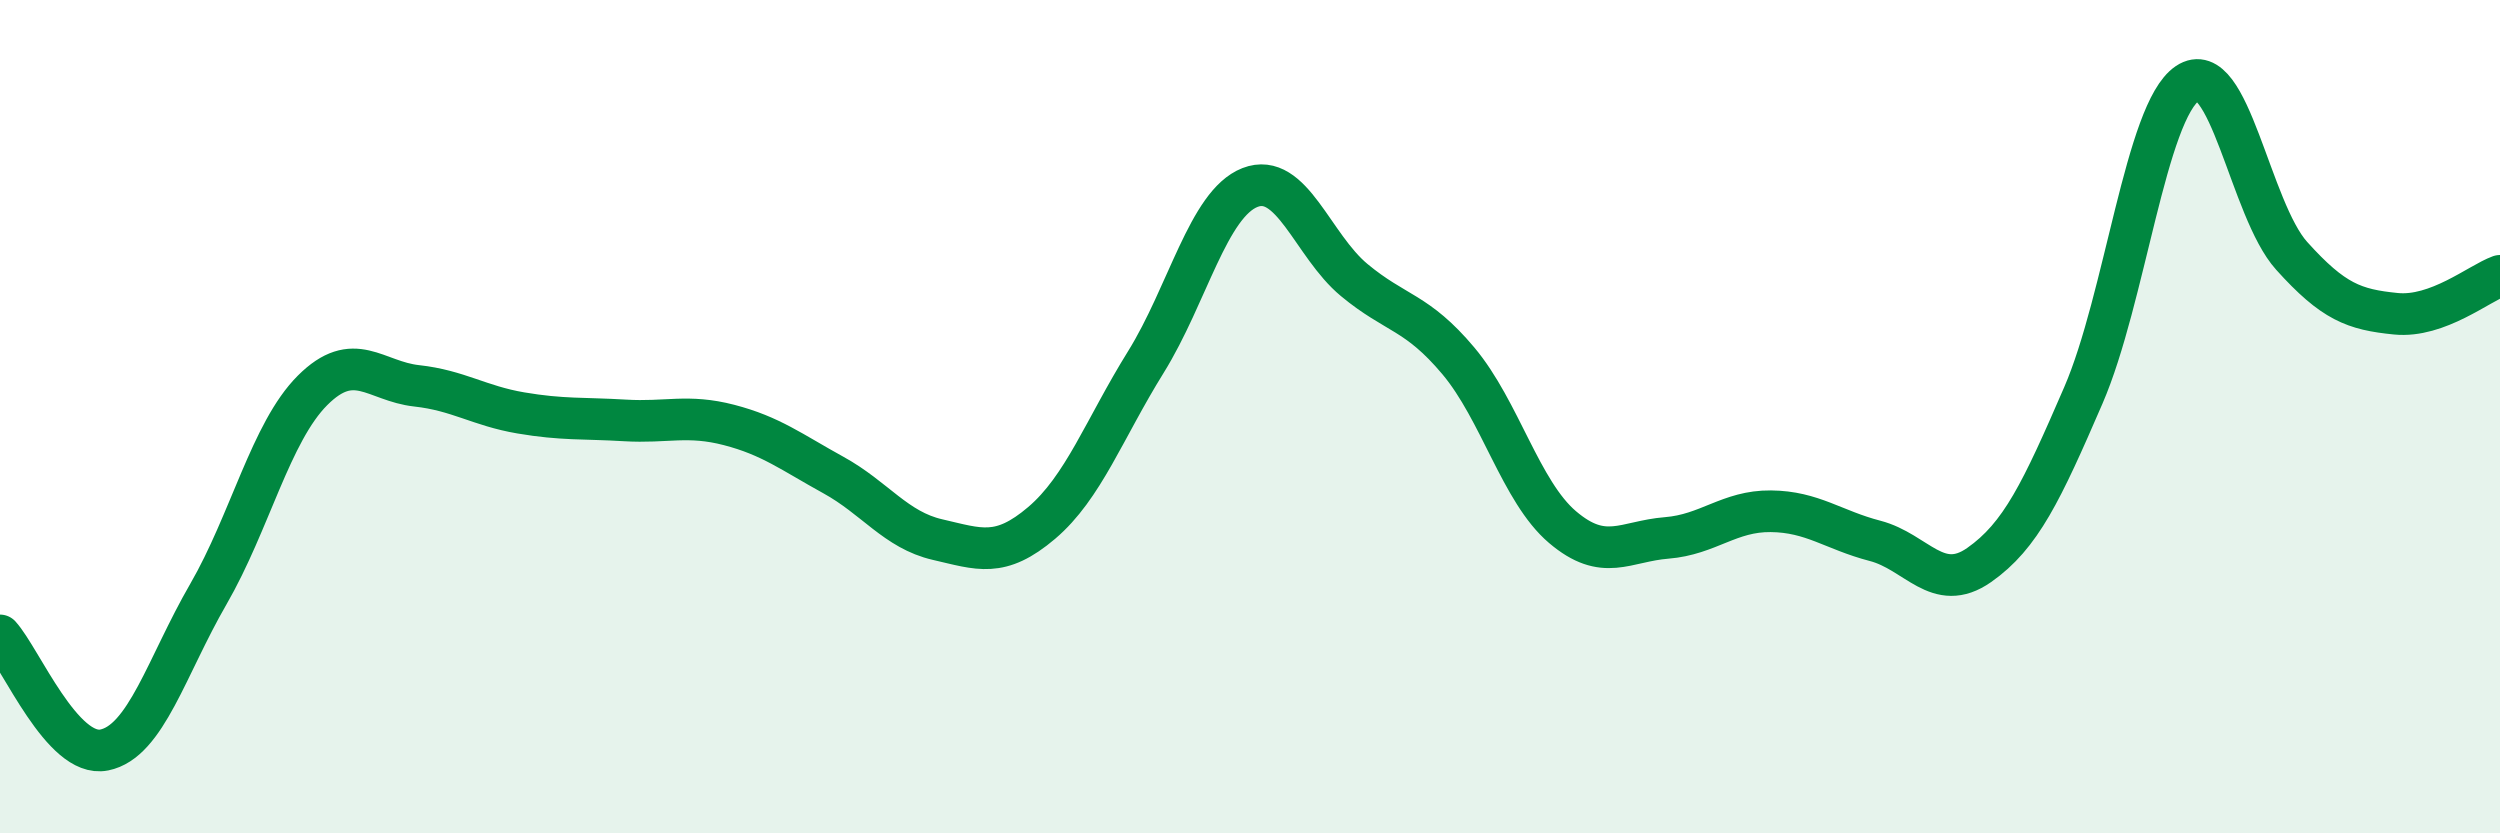
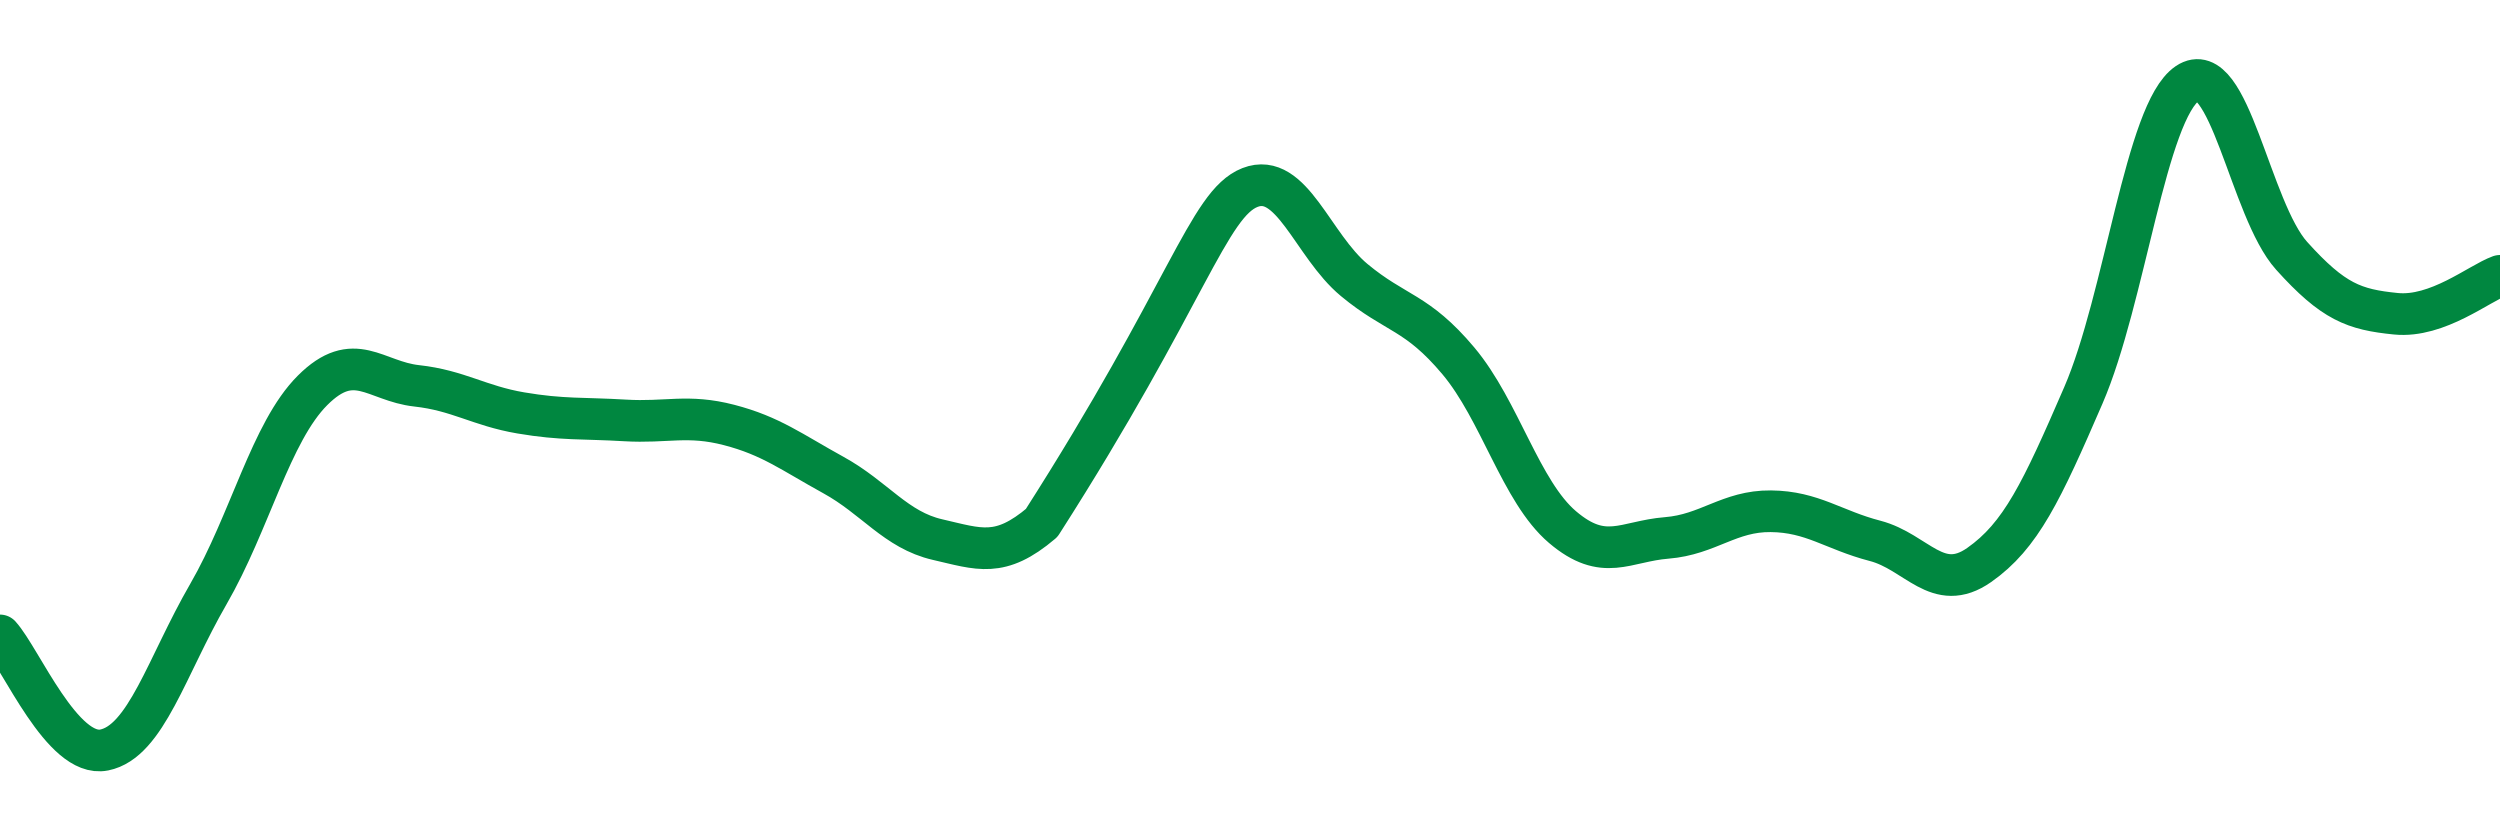
<svg xmlns="http://www.w3.org/2000/svg" width="60" height="20" viewBox="0 0 60 20">
-   <path d="M 0,15.25 C 0.5,15.8 1.5,18.2 2.5,18 C 3.5,17.8 4,15.99 5,14.26 C 6,12.53 6.5,10.37 7.5,9.37 C 8.5,8.37 9,9.15 10,9.26 C 11,9.37 11.5,9.74 12.5,9.91 C 13.5,10.08 14,10.03 15,10.09 C 16,10.15 16.5,9.94 17.5,10.2 C 18.5,10.46 19,10.85 20,11.4 C 21,11.95 21.5,12.72 22.5,12.95 C 23.5,13.18 24,13.4 25,12.55 C 26,11.7 26.5,10.3 27.5,8.69 C 28.5,7.08 29,4.89 30,4.5 C 31,4.11 31.5,5.89 32.5,6.72 C 33.5,7.55 34,7.47 35,8.66 C 36,9.85 36.5,11.8 37.5,12.65 C 38.5,13.5 39,12.99 40,12.91 C 41,12.83 41.5,12.26 42.5,12.27 C 43.5,12.28 44,12.72 45,12.98 C 46,13.24 46.5,14.26 47.5,13.56 C 48.5,12.86 49,11.8 50,9.49 C 51,7.18 51.5,2.67 52.5,2 C 53.5,1.33 54,5.03 55,6.14 C 56,7.25 56.5,7.43 57.5,7.53 C 58.5,7.63 59.5,6.8 60,6.62L60 20L0 20Z" fill="#008740" opacity="0.1" stroke-linecap="round" stroke-linejoin="round" />
-   <path d="M 0,15.25 C 0.5,15.8 1.5,18.2 2.5,18 C 3.5,17.8 4,15.99 5,14.26 C 6,12.53 6.5,10.37 7.5,9.37 C 8.5,8.37 9,9.15 10,9.26 C 11,9.37 11.5,9.74 12.5,9.91 C 13.5,10.08 14,10.03 15,10.09 C 16,10.15 16.5,9.94 17.5,10.2 C 18.5,10.46 19,10.85 20,11.4 C 21,11.95 21.5,12.72 22.5,12.95 C 23.5,13.18 24,13.4 25,12.55 C 26,11.7 26.5,10.3 27.5,8.69 C 28.5,7.08 29,4.89 30,4.5 C 31,4.11 31.5,5.89 32.5,6.72 C 33.5,7.55 34,7.47 35,8.66 C 36,9.85 36.5,11.8 37.5,12.65 C 38.5,13.5 39,12.99 40,12.91 C 41,12.83 41.5,12.26 42.5,12.27 C 43.5,12.28 44,12.72 45,12.98 C 46,13.24 46.5,14.26 47.5,13.56 C 48.5,12.86 49,11.8 50,9.49 C 51,7.18 51.5,2.67 52.5,2 C 53.5,1.33 54,5.03 55,6.14 C 56,7.25 56.5,7.43 57.5,7.53 C 58.5,7.63 59.5,6.8 60,6.62" stroke="#008740" stroke-width="1" fill="none" stroke-linecap="round" stroke-linejoin="round" />
+   <path d="M 0,15.25 C 0.5,15.8 1.5,18.2 2.5,18 C 3.5,17.8 4,15.99 5,14.26 C 6,12.53 6.5,10.37 7.5,9.37 C 8.5,8.37 9,9.15 10,9.26 C 11,9.37 11.5,9.74 12.5,9.91 C 13.5,10.08 14,10.03 15,10.09 C 16,10.15 16.5,9.94 17.5,10.2 C 18.5,10.46 19,10.85 20,11.4 C 21,11.95 21.5,12.72 22.5,12.95 C 23.5,13.18 24,13.4 25,12.55 C 28.5,7.08 29,4.89 30,4.5 C 31,4.11 31.5,5.89 32.5,6.72 C 33.5,7.55 34,7.47 35,8.66 C 36,9.85 36.5,11.8 37.5,12.65 C 38.5,13.5 39,12.99 40,12.91 C 41,12.83 41.5,12.26 42.5,12.27 C 43.5,12.28 44,12.72 45,12.98 C 46,13.24 46.5,14.26 47.5,13.56 C 48.5,12.86 49,11.8 50,9.49 C 51,7.18 51.5,2.67 52.5,2 C 53.5,1.33 54,5.03 55,6.14 C 56,7.25 56.5,7.43 57.5,7.53 C 58.5,7.63 59.5,6.8 60,6.62" stroke="#008740" stroke-width="1" fill="none" stroke-linecap="round" stroke-linejoin="round" />
</svg>